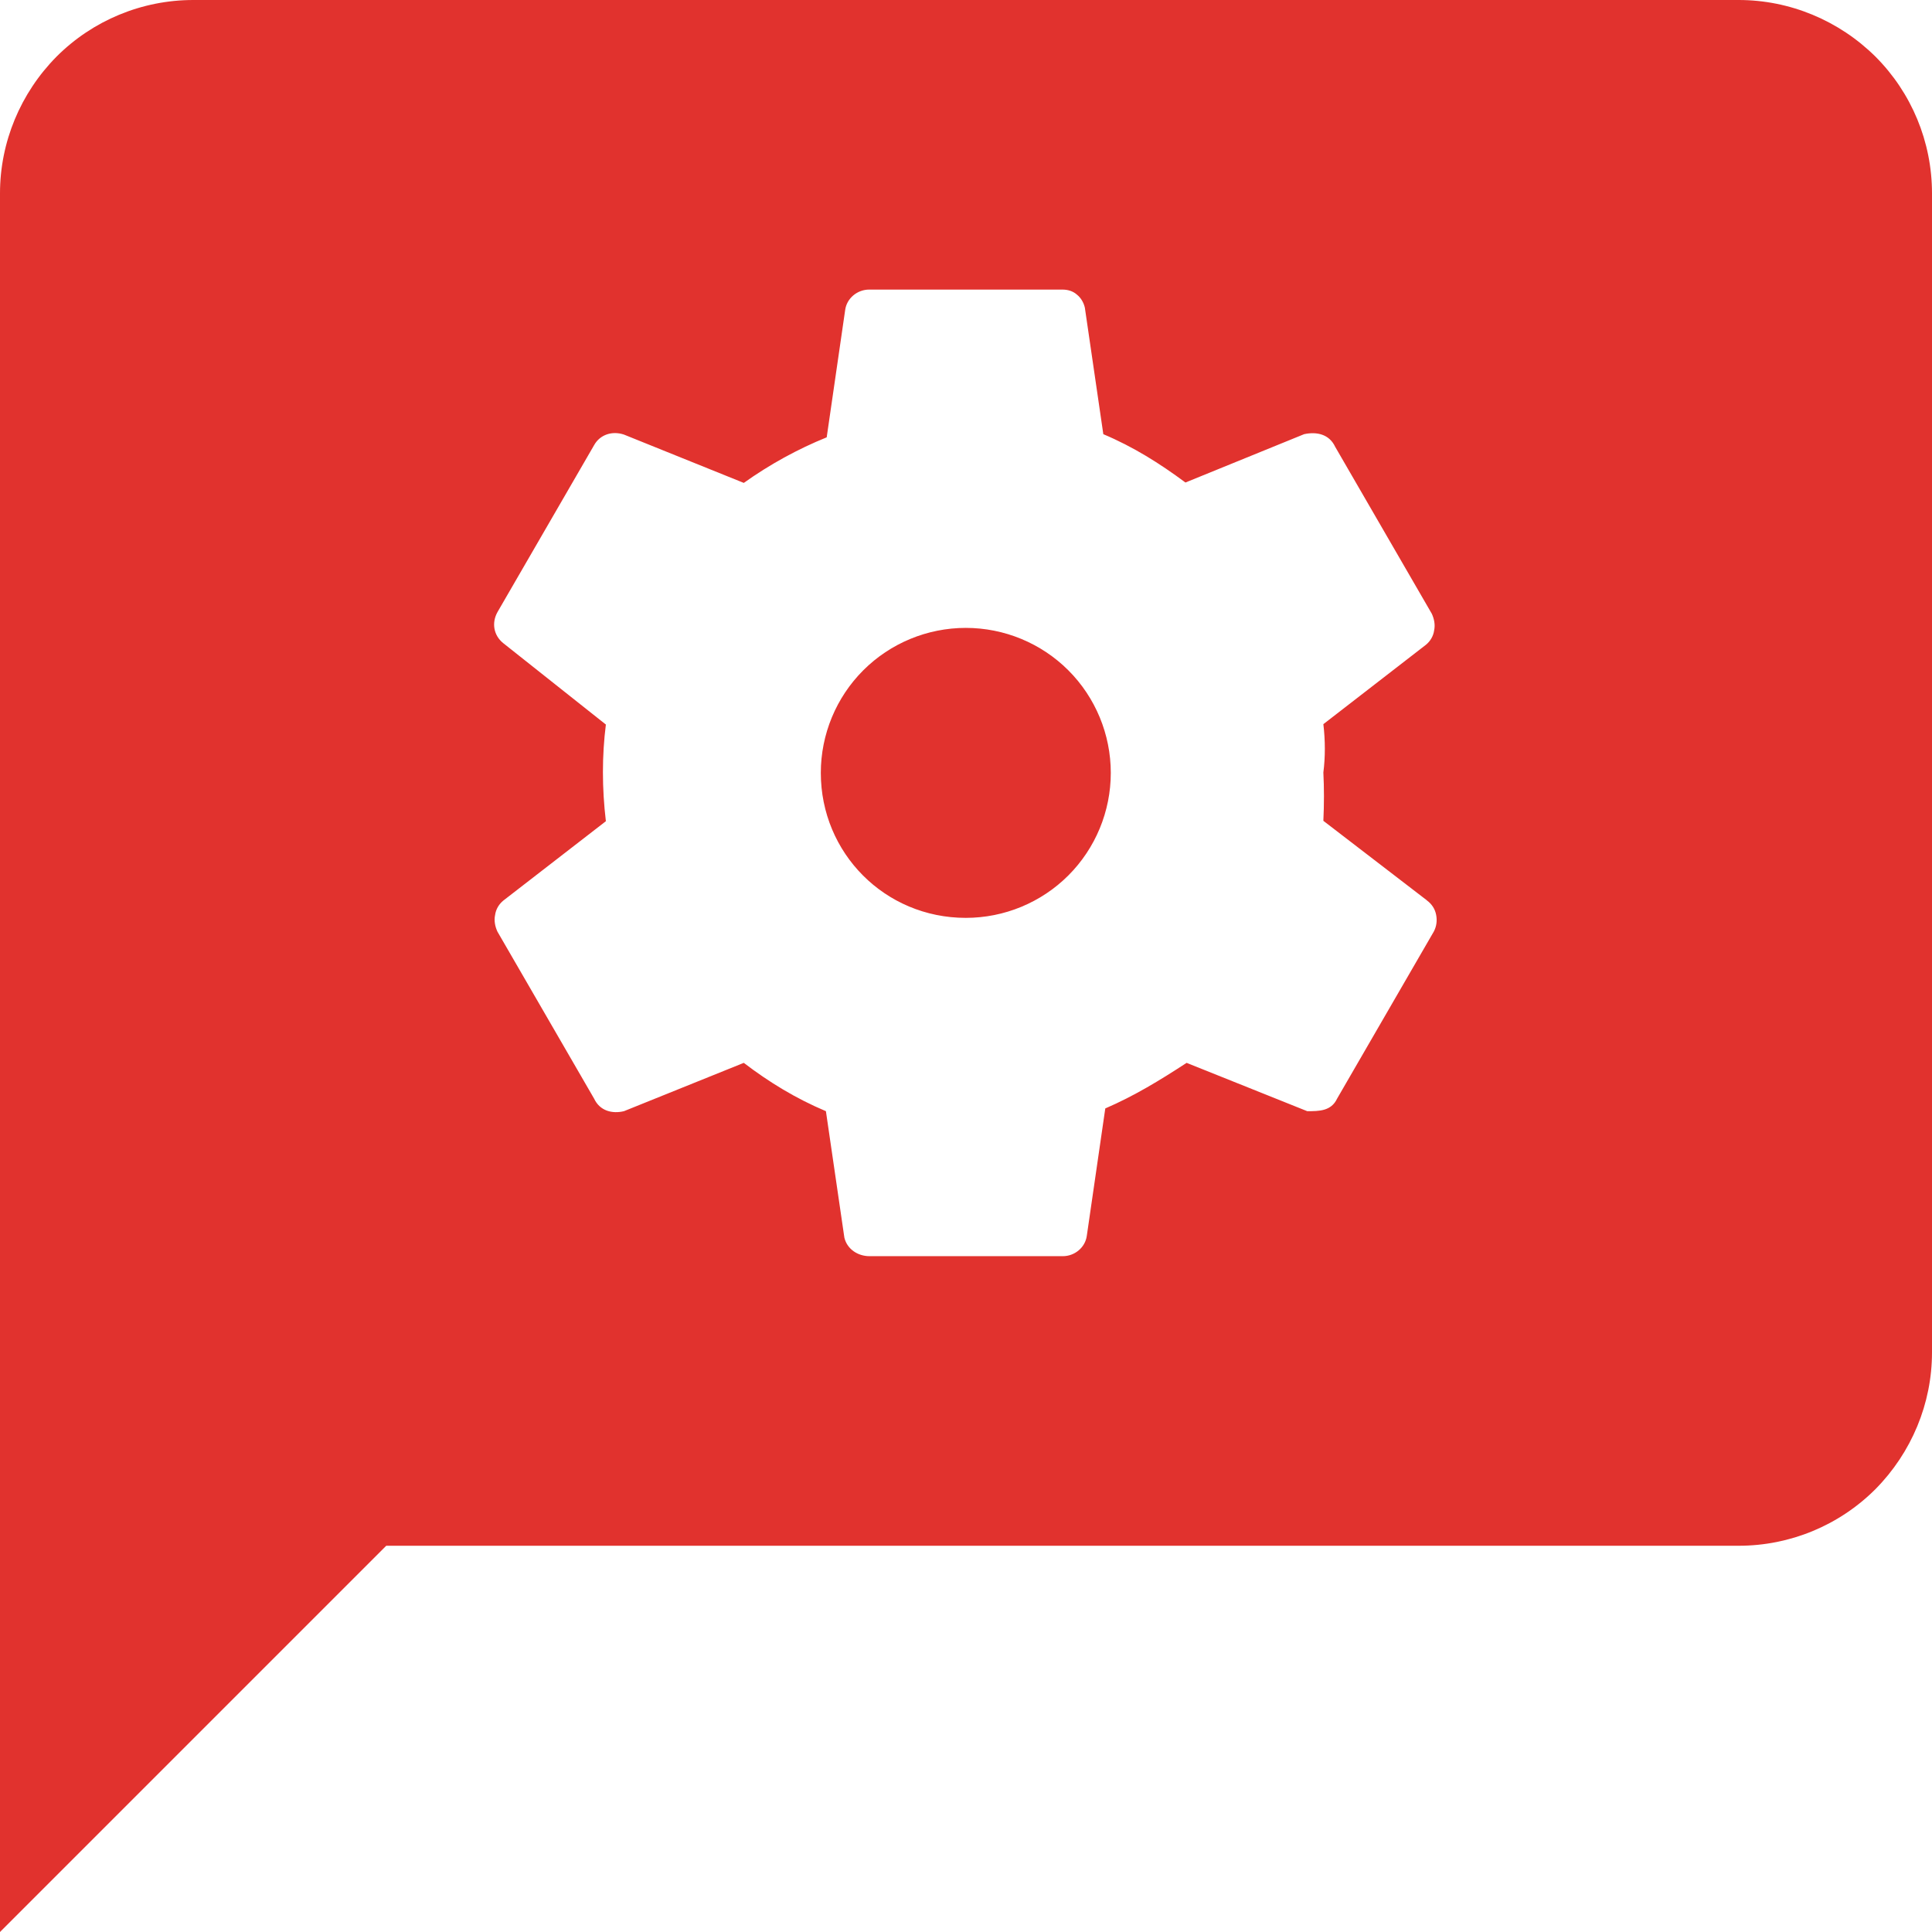
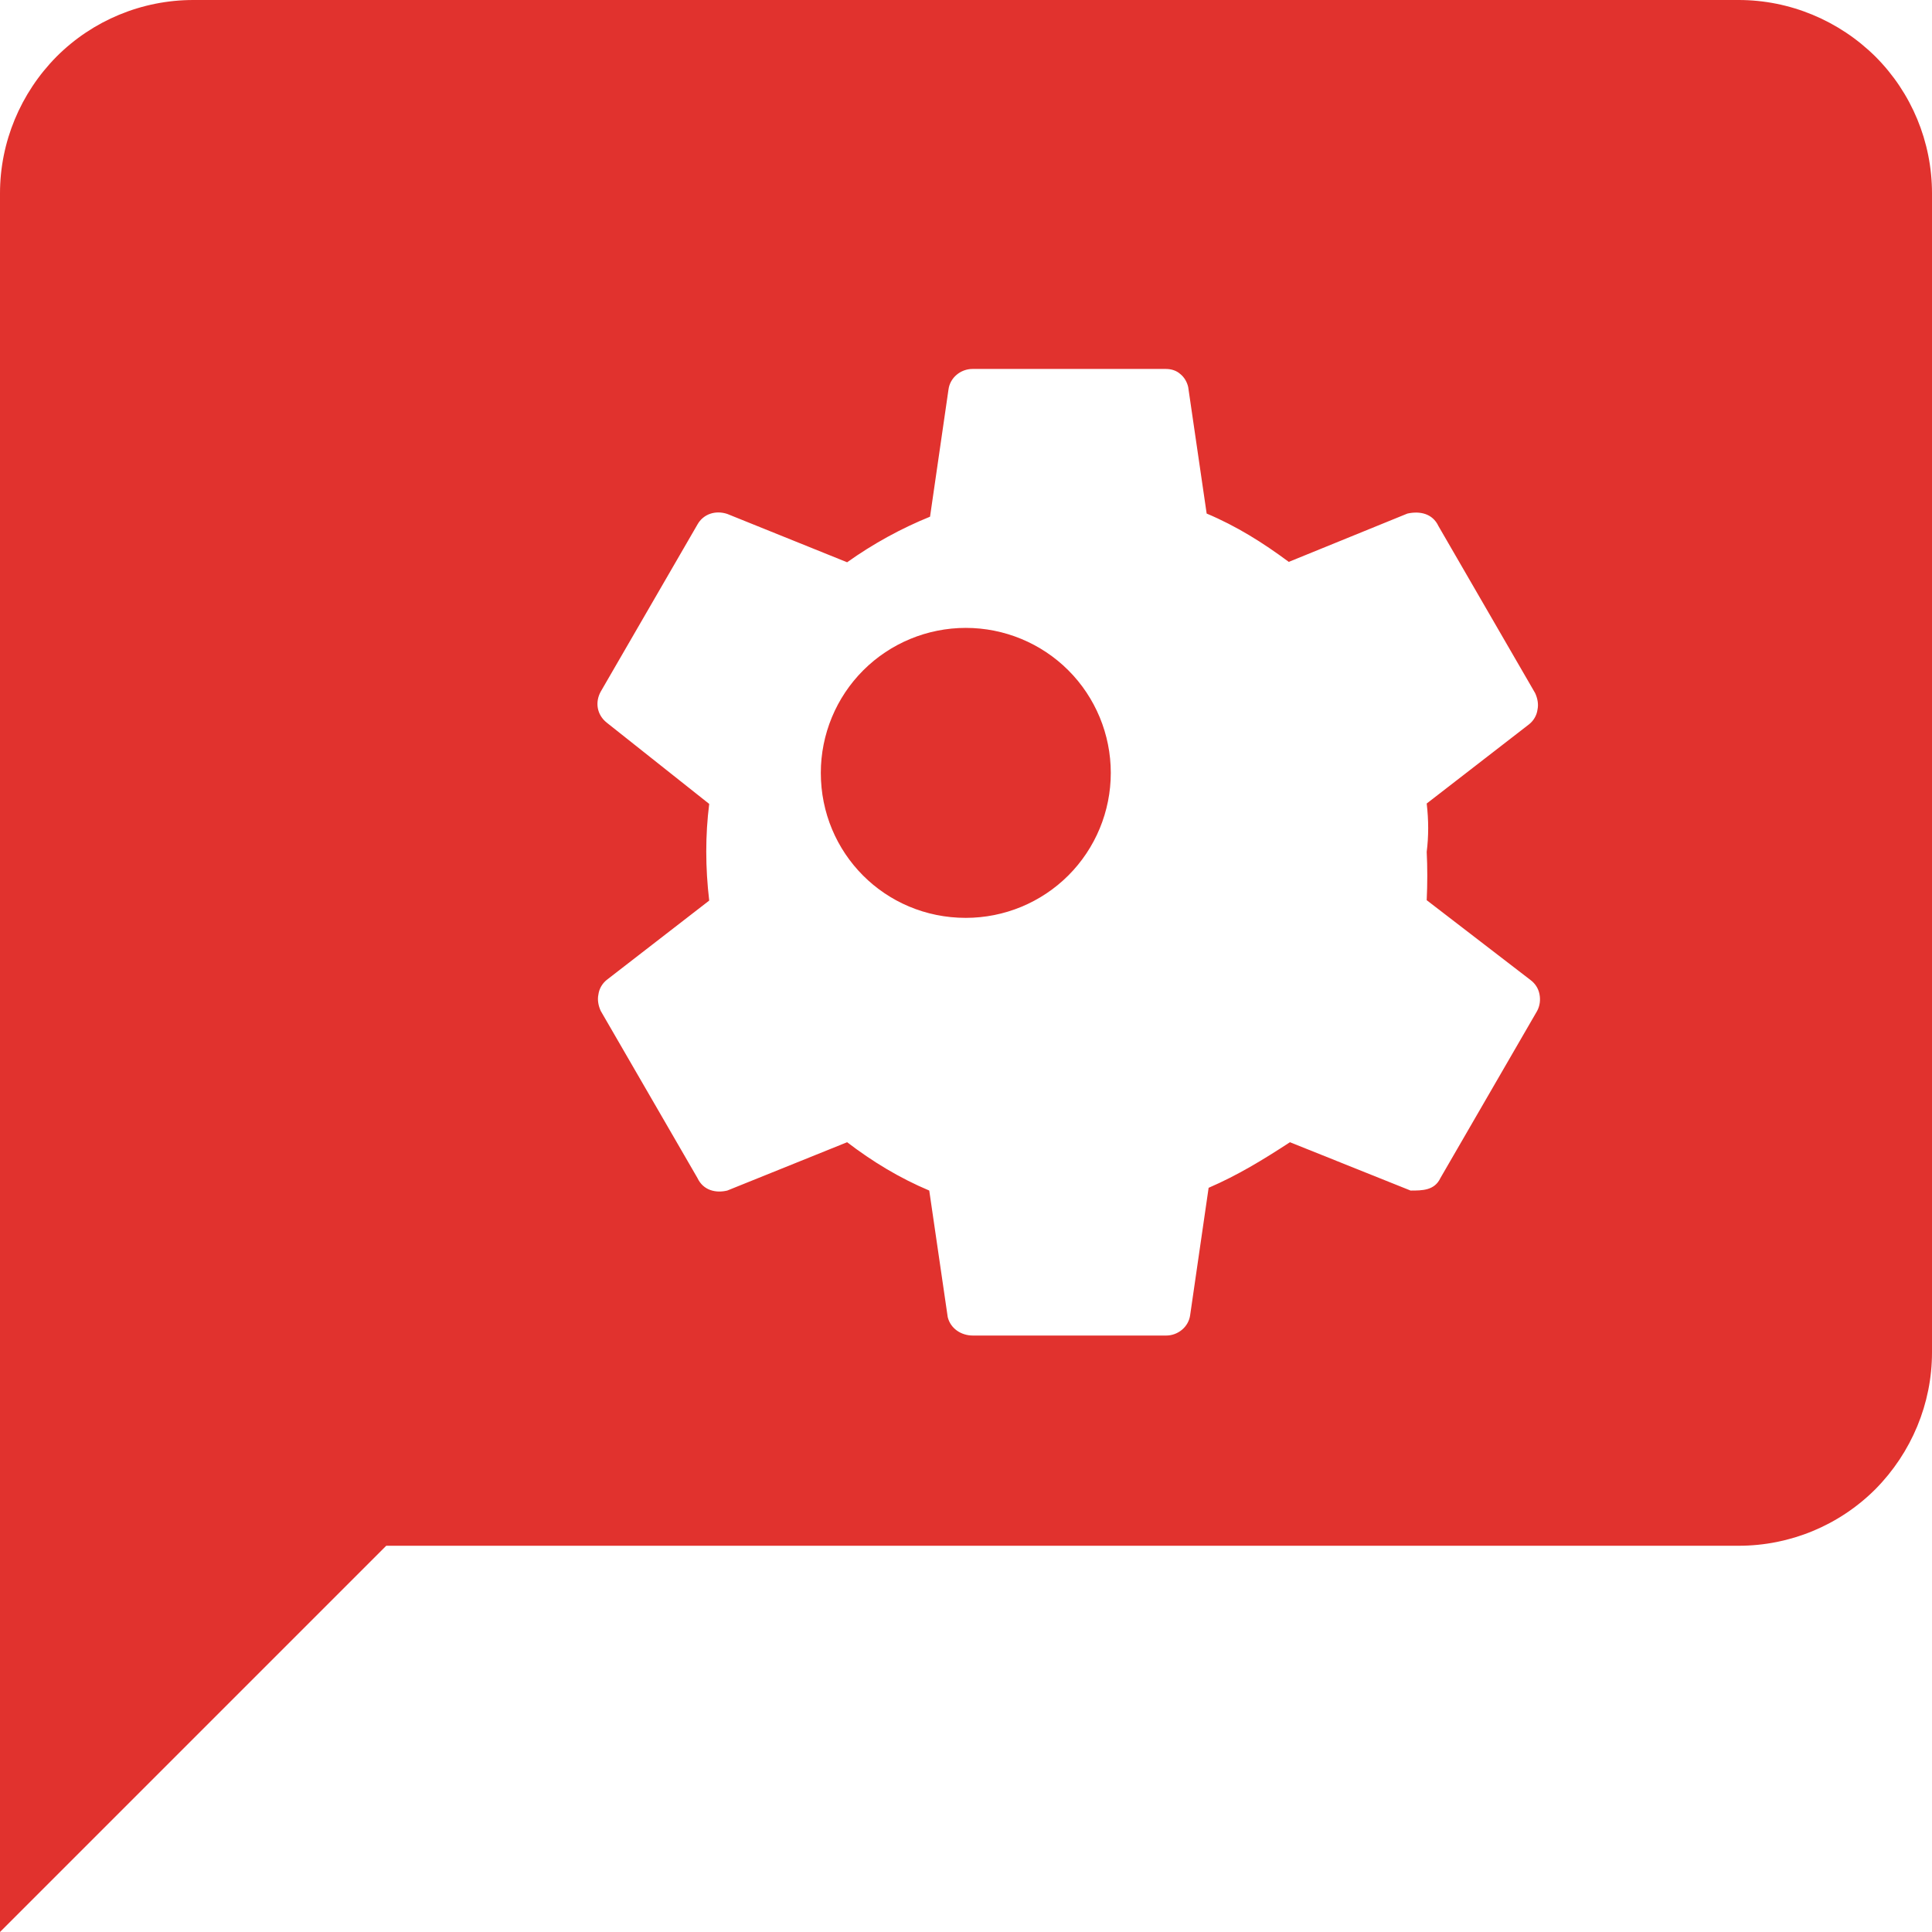
<svg xmlns="http://www.w3.org/2000/svg" id="Layer_1" viewBox="0 0 49.17 49.17">
  <defs>
    <style>      .st0 {        fill: #e1322e;      }    </style>
  </defs>
-   <path class="st0" d="M28.27,19.67c0,.98-.39,1.92-1.08,2.61-.69.69-1.63,1.08-2.61,1.08-2.06,0-3.69-1.65-3.69-3.69,0-.98.39-1.92,1.08-2.61.69-.69,1.63-1.08,2.61-1.08s1.92.39,2.61,1.08c.69.69,1.08,1.63,1.08,2.61ZM49.17,4.92v29.5c0,1.3-.52,2.55-1.44,3.48-.92.92-2.17,1.44-3.48,1.44H9.83L0,49.17V4.92c0-1.3.52-2.55,1.44-3.48.92-.92,2.17-1.44,3.48-1.44h39.33c1.3,0,2.55.52,3.48,1.44.92.92,1.44,2.17,1.44,3.48ZM36.31,22.91l-2.63-2.02c.02-.42.02-.84,0-1.23.05-.39.05-.81,0-1.23l2.61-2.02c.11-.09.19-.22.21-.37.03-.14,0-.29-.06-.42l-2.46-4.25c-.15-.32-.47-.39-.79-.32l-3.02,1.23c-.66-.49-1.33-.91-2.09-1.23l-.47-3.22c-.03-.13-.1-.25-.2-.33-.1-.09-.23-.13-.37-.13h-4.92c-.3,0-.57.22-.61.52l-.47,3.24c-.74.3-1.45.69-2.11,1.16l-3.05-1.23c-.3-.1-.61,0-.76.27l-2.46,4.25c-.15.27-.1.59.15.79l2.61,2.07c-.1.79-.1,1.62,0,2.46l-2.61,2.02c-.11.09-.19.22-.21.37-.03.14,0,.29.06.42l2.46,4.25c.15.32.47.39.76.32l3.05-1.23c.64.49,1.33.91,2.09,1.23l.47,3.22c.07.29.34.47.64.47h4.92c.3,0,.57-.22.61-.52l.47-3.24c.74-.32,1.38-.71,2.07-1.16l3.07,1.23c.3,0,.61,0,.76-.32l2.46-4.25c.07-.13.09-.28.06-.43s-.11-.27-.23-.36Z" />
+   <path class="st0" d="M28.27,19.67c0,.98-.39,1.92-1.08,2.61-.69.69-1.63,1.08-2.61,1.08-2.06,0-3.69-1.65-3.69-3.69,0-.98.39-1.92,1.08-2.61.69-.69,1.63-1.08,2.61-1.08s1.92.39,2.61,1.08c.69.69,1.08,1.63,1.08,2.61ZM49.17,4.92v29.5c0,1.3-.52,2.55-1.44,3.48-.92.92-2.17,1.44-3.48,1.44H9.83L0,49.17V4.92c0-1.3.52-2.55,1.44-3.48.92-.92,2.17-1.44,3.48-1.44h39.33c1.3,0,2.55.52,3.48,1.44.92.92,1.44,2.17,1.44,3.48ZM36.31,22.91c.02-.42.02-.84,0-1.23.05-.39.05-.81,0-1.23l2.61-2.02c.11-.09.19-.22.21-.37.03-.14,0-.29-.06-.42l-2.46-4.25c-.15-.32-.47-.39-.79-.32l-3.02,1.23c-.66-.49-1.33-.91-2.09-1.23l-.47-3.22c-.03-.13-.1-.25-.2-.33-.1-.09-.23-.13-.37-.13h-4.92c-.3,0-.57.22-.61.52l-.47,3.24c-.74.3-1.45.69-2.11,1.16l-3.05-1.23c-.3-.1-.61,0-.76.27l-2.46,4.25c-.15.27-.1.59.15.79l2.61,2.07c-.1.79-.1,1.62,0,2.46l-2.61,2.02c-.11.09-.19.22-.21.37-.03.14,0,.29.06.42l2.46,4.25c.15.32.47.39.76.32l3.05-1.23c.64.49,1.33.91,2.09,1.23l.47,3.22c.07.29.34.47.64.47h4.92c.3,0,.57-.22.61-.52l.47-3.24c.74-.32,1.38-.71,2.07-1.16l3.07,1.23c.3,0,.61,0,.76-.32l2.46-4.25c.07-.13.09-.28.06-.43s-.11-.27-.23-.36Z" />
</svg>